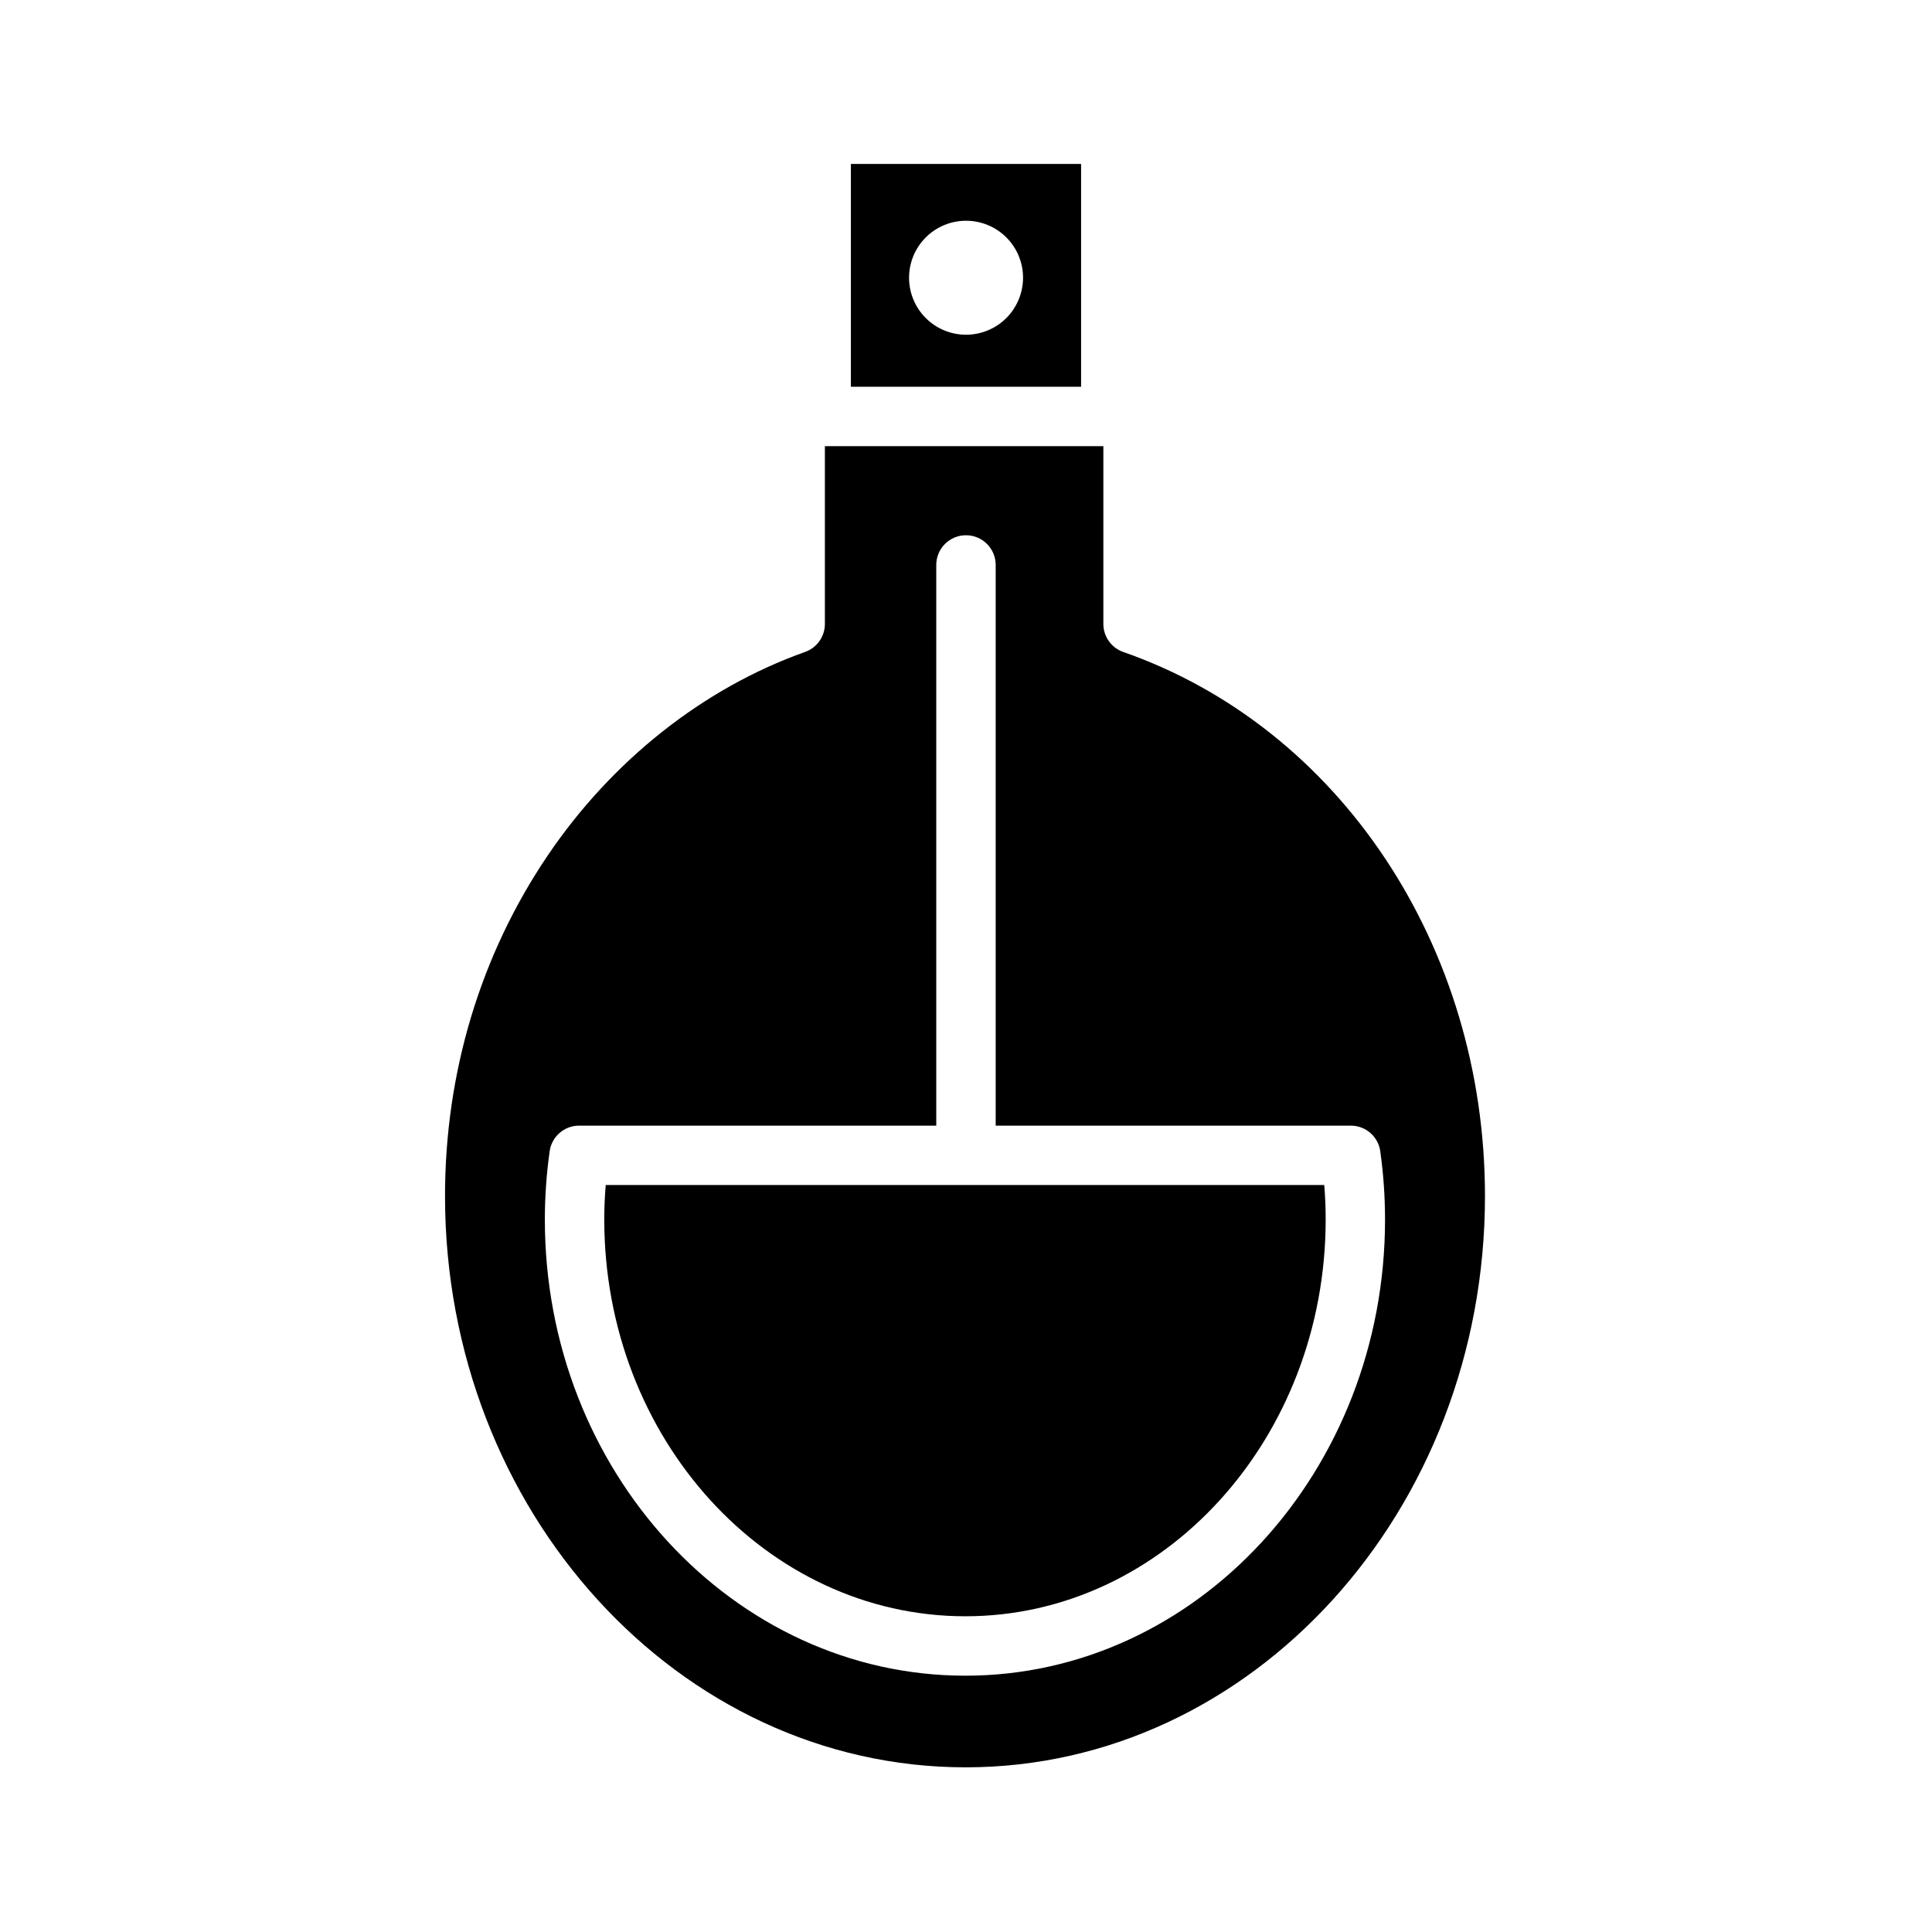
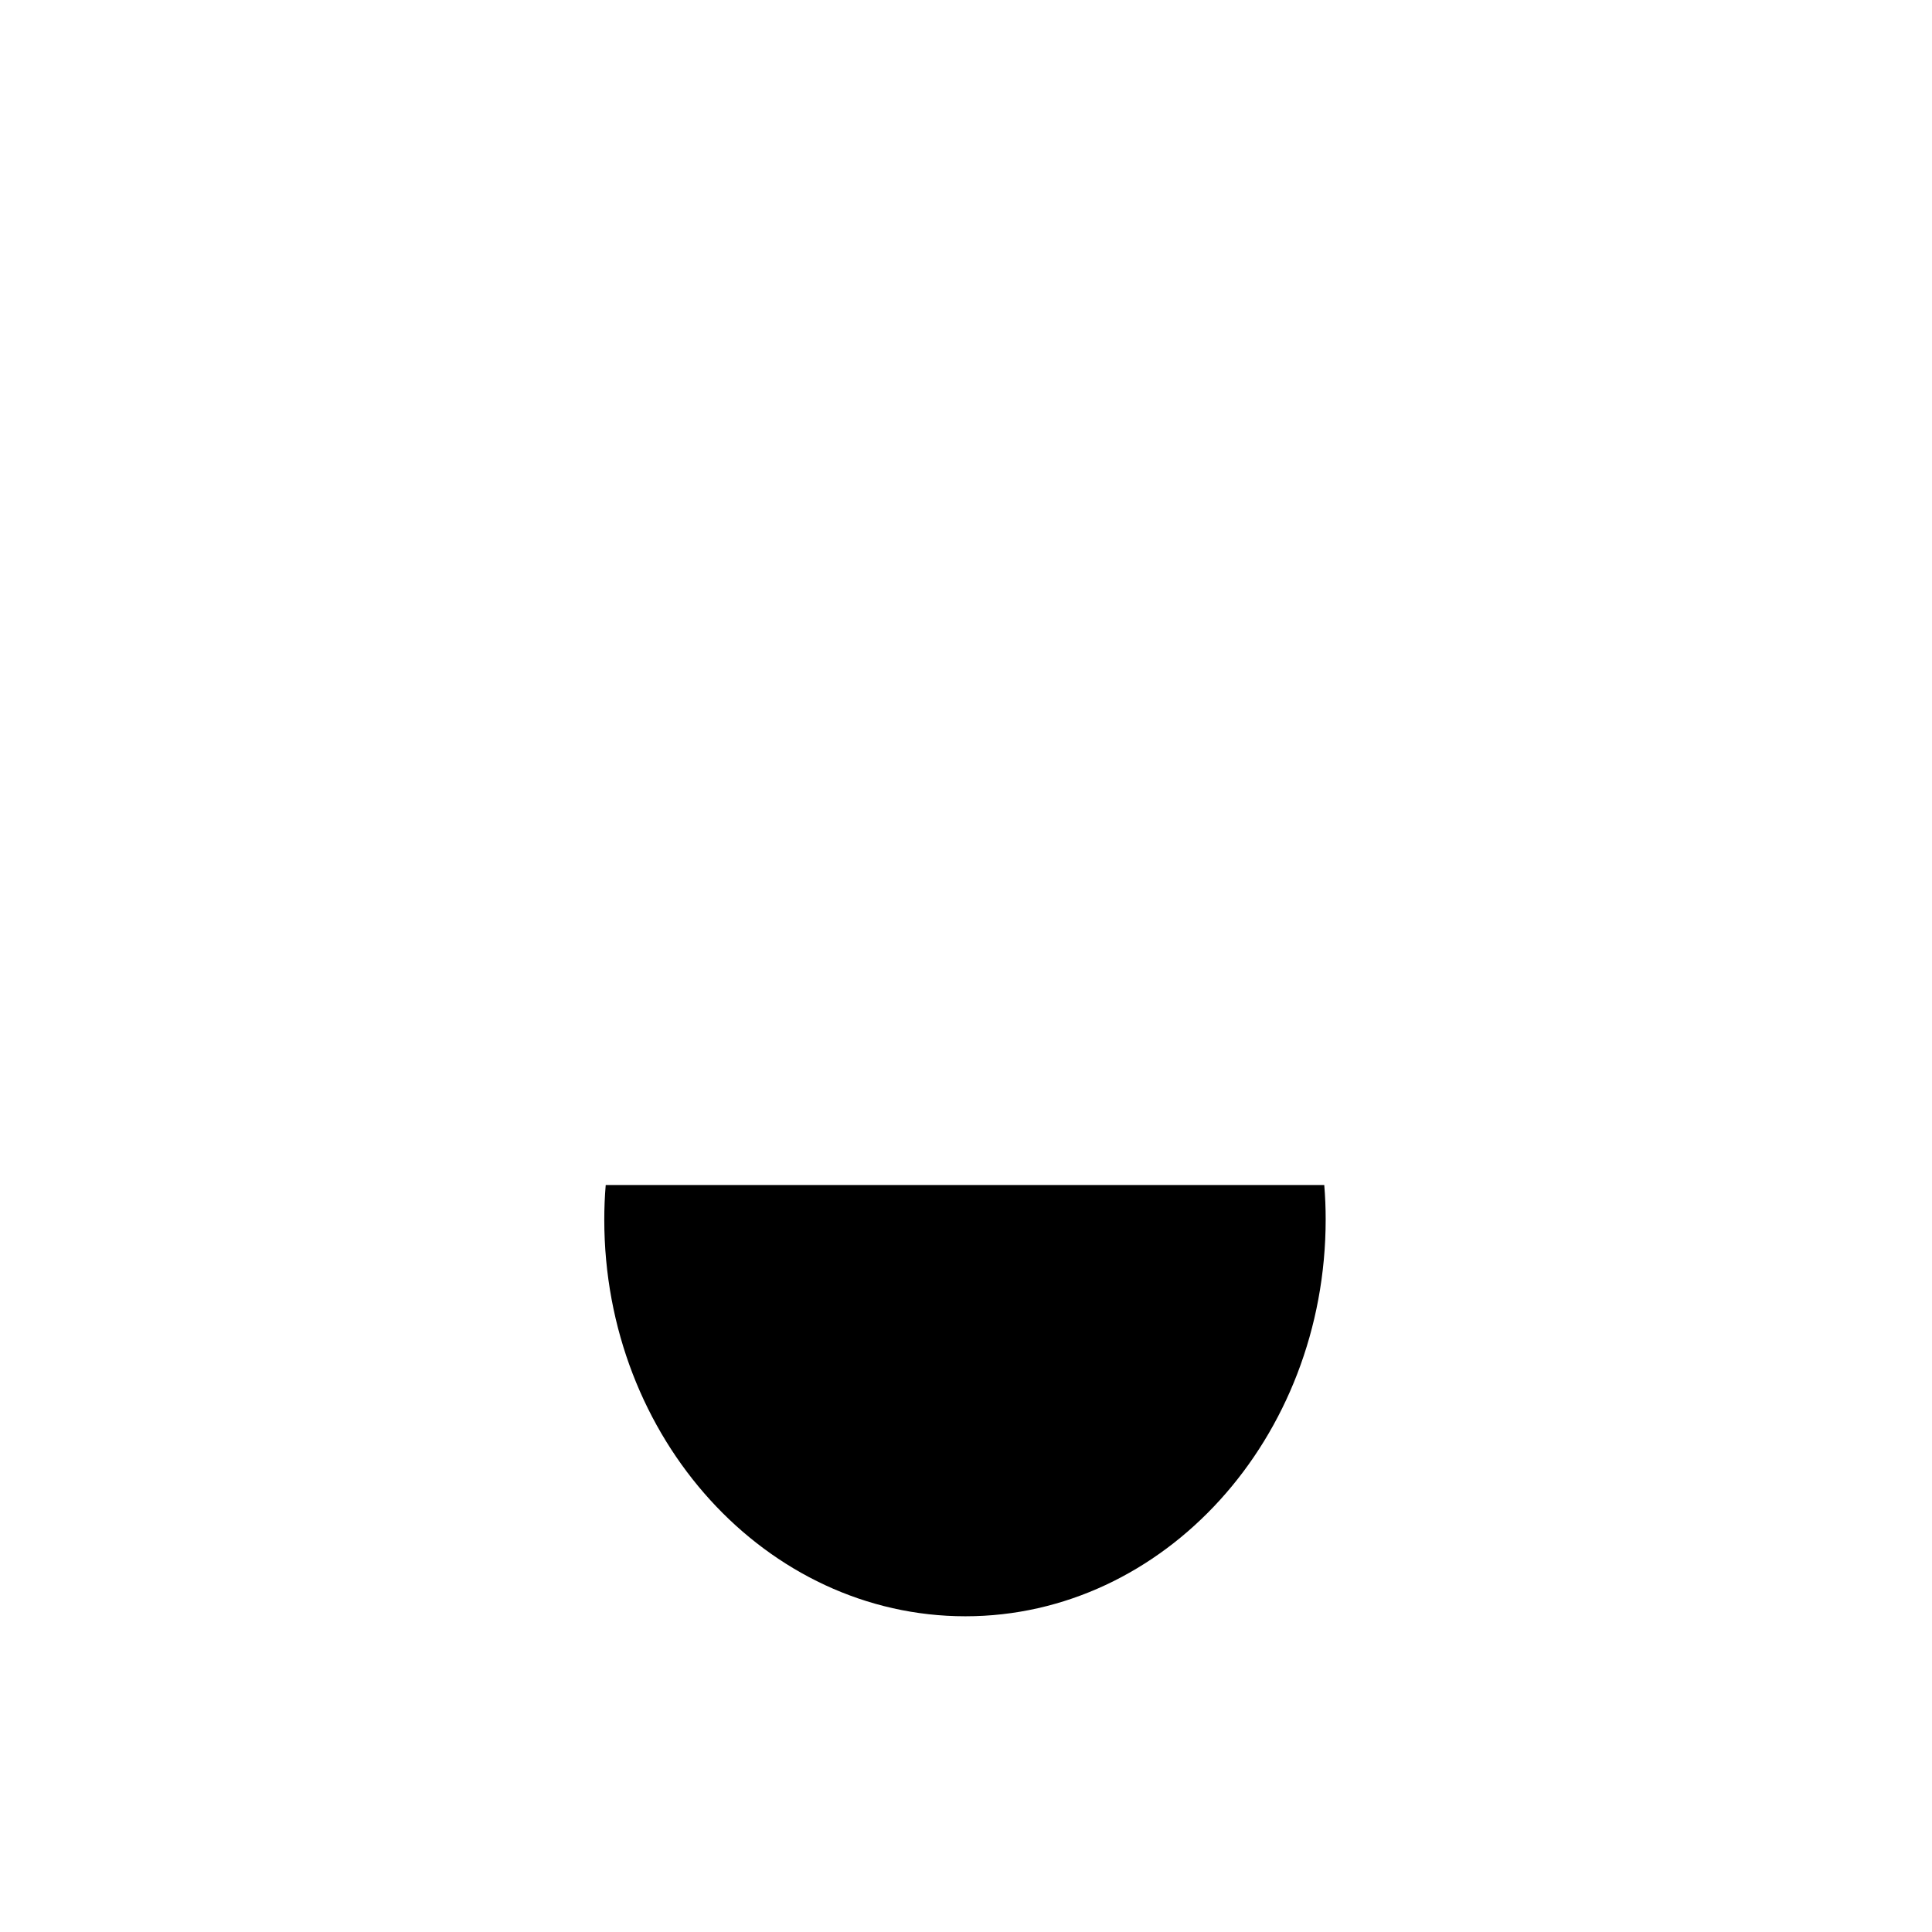
<svg xmlns="http://www.w3.org/2000/svg" fill="#000000" width="800px" height="800px" version="1.1" viewBox="144 144 512 512">
  <g>
    <path d="m304.14 467.21c0 57.965 42.934 105.12 95.707 105.12 52.645 0 95.469-47.18 95.469-105.18 0-3.051-0.117-6.004-0.375-9.105h-190.42c-0.262 3.121-0.379 6.09-0.379 9.156z" />
-     <path d="m430.5 187.45h-61.008v59.039h61.008zm-30.488 45.258c-4.004 0-7.848-1.59-10.68-4.422-2.832-2.832-4.422-6.676-4.422-10.68 0-4.008 1.59-7.848 4.422-10.684 2.832-2.832 6.676-4.422 10.68-4.422 4.008 0 7.848 1.59 10.684 4.422 2.832 2.836 4.422 6.676 4.422 10.684-0.004 4.004-1.598 7.844-4.43 10.676-2.832 2.828-6.668 4.422-10.676 4.426z" />
-     <path d="m441.68 316.78c-3.16-1.102-5.277-4.082-5.277-7.43v-47.113h-73.801v47.113c0 3.332-2.098 6.301-5.234 7.418-26.922 9.566-51.148 28.723-68.223 53.949-17.801 26.305-27.211 57.512-27.211 90.254 0 83.477 61.895 151.39 137.98 151.39 75.883 0 137.62-67.914 137.62-151.39 0-66.219-38.52-124.16-95.852-144.19zm68.117 132.36h-0.004c0.832 5.969 1.25 11.988 1.258 18.016 0 66.676-49.891 120.92-111.21 120.92-61.453 0-111.45-54.219-111.45-120.87l-0.004-0.004c0.008-6.043 0.434-12.082 1.273-18.07 0.523-3.906 3.859-6.824 7.801-6.824h94.66v-148.59c0-4.348 3.527-7.871 7.875-7.871s7.871 3.523 7.871 7.871v148.59h94.125c3.945 0 7.281 2.922 7.801 6.832z" />
  </g>
</svg>